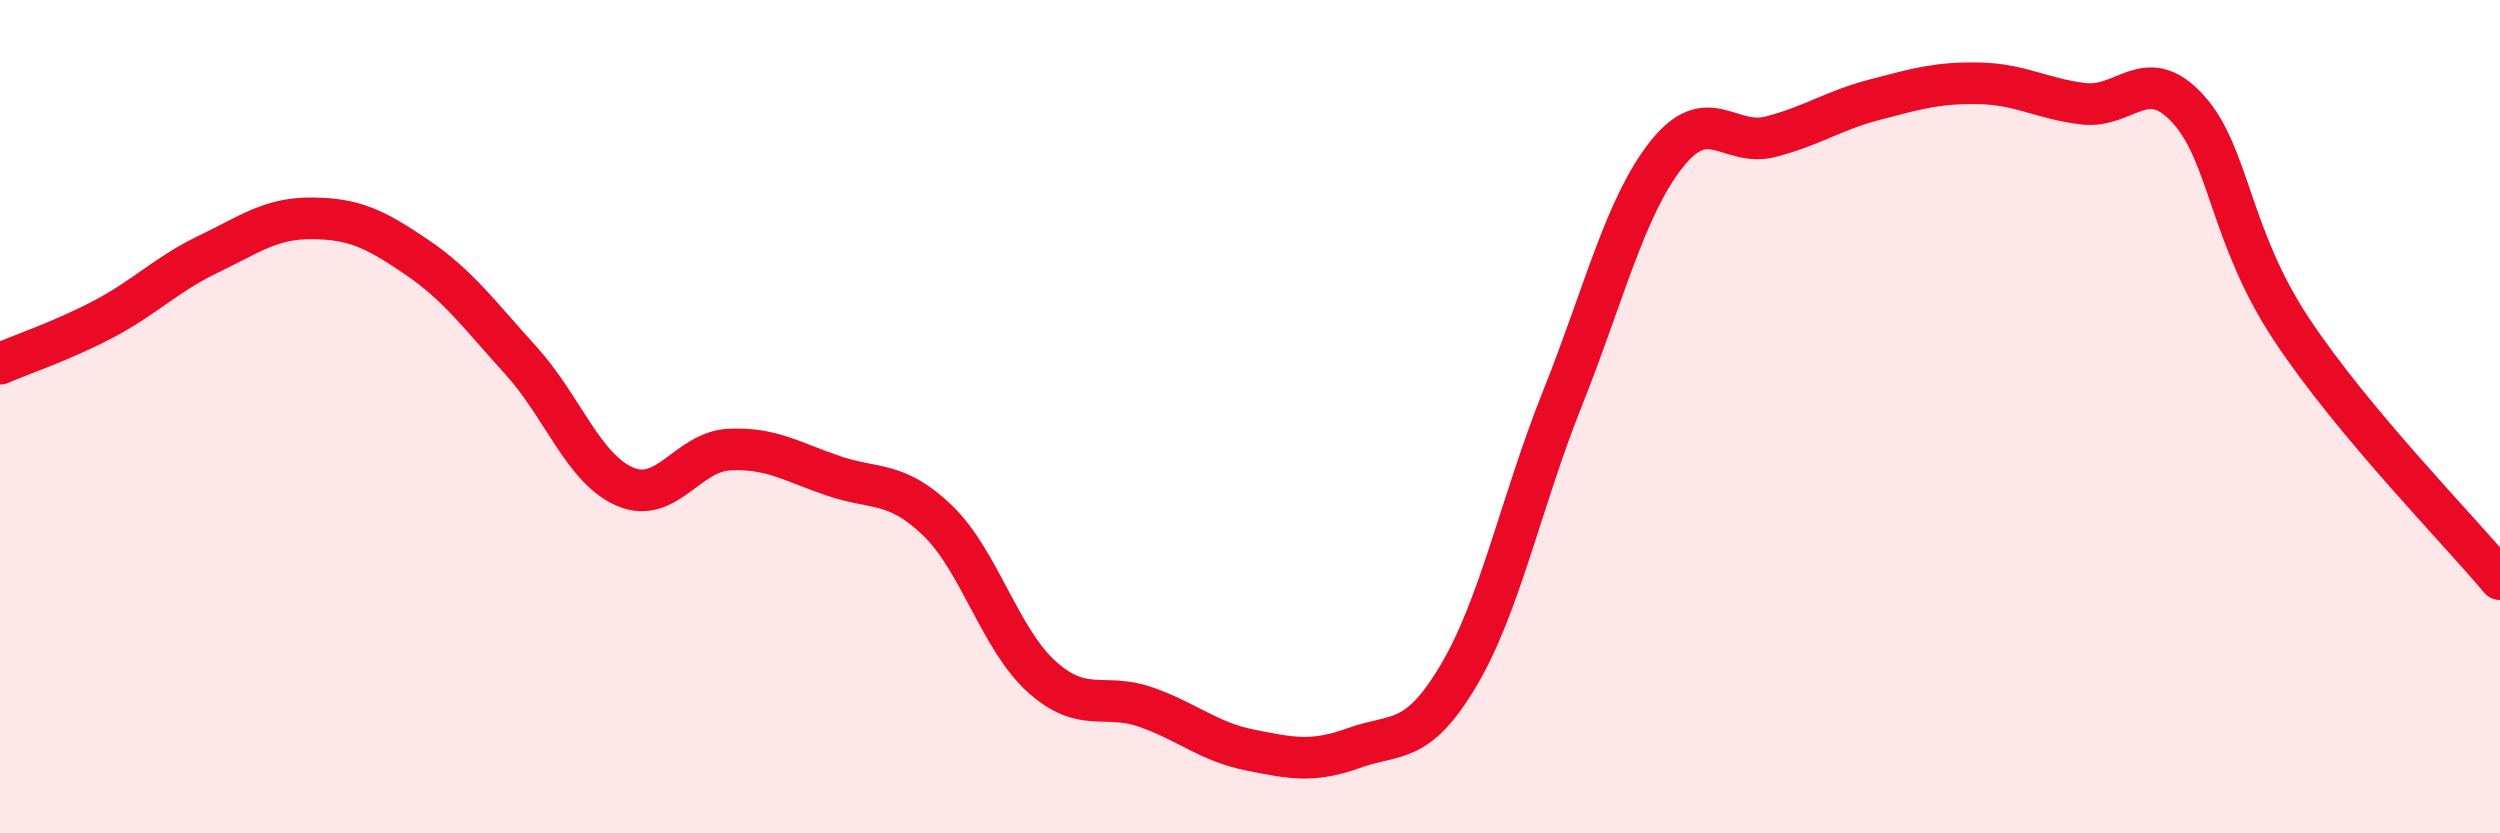
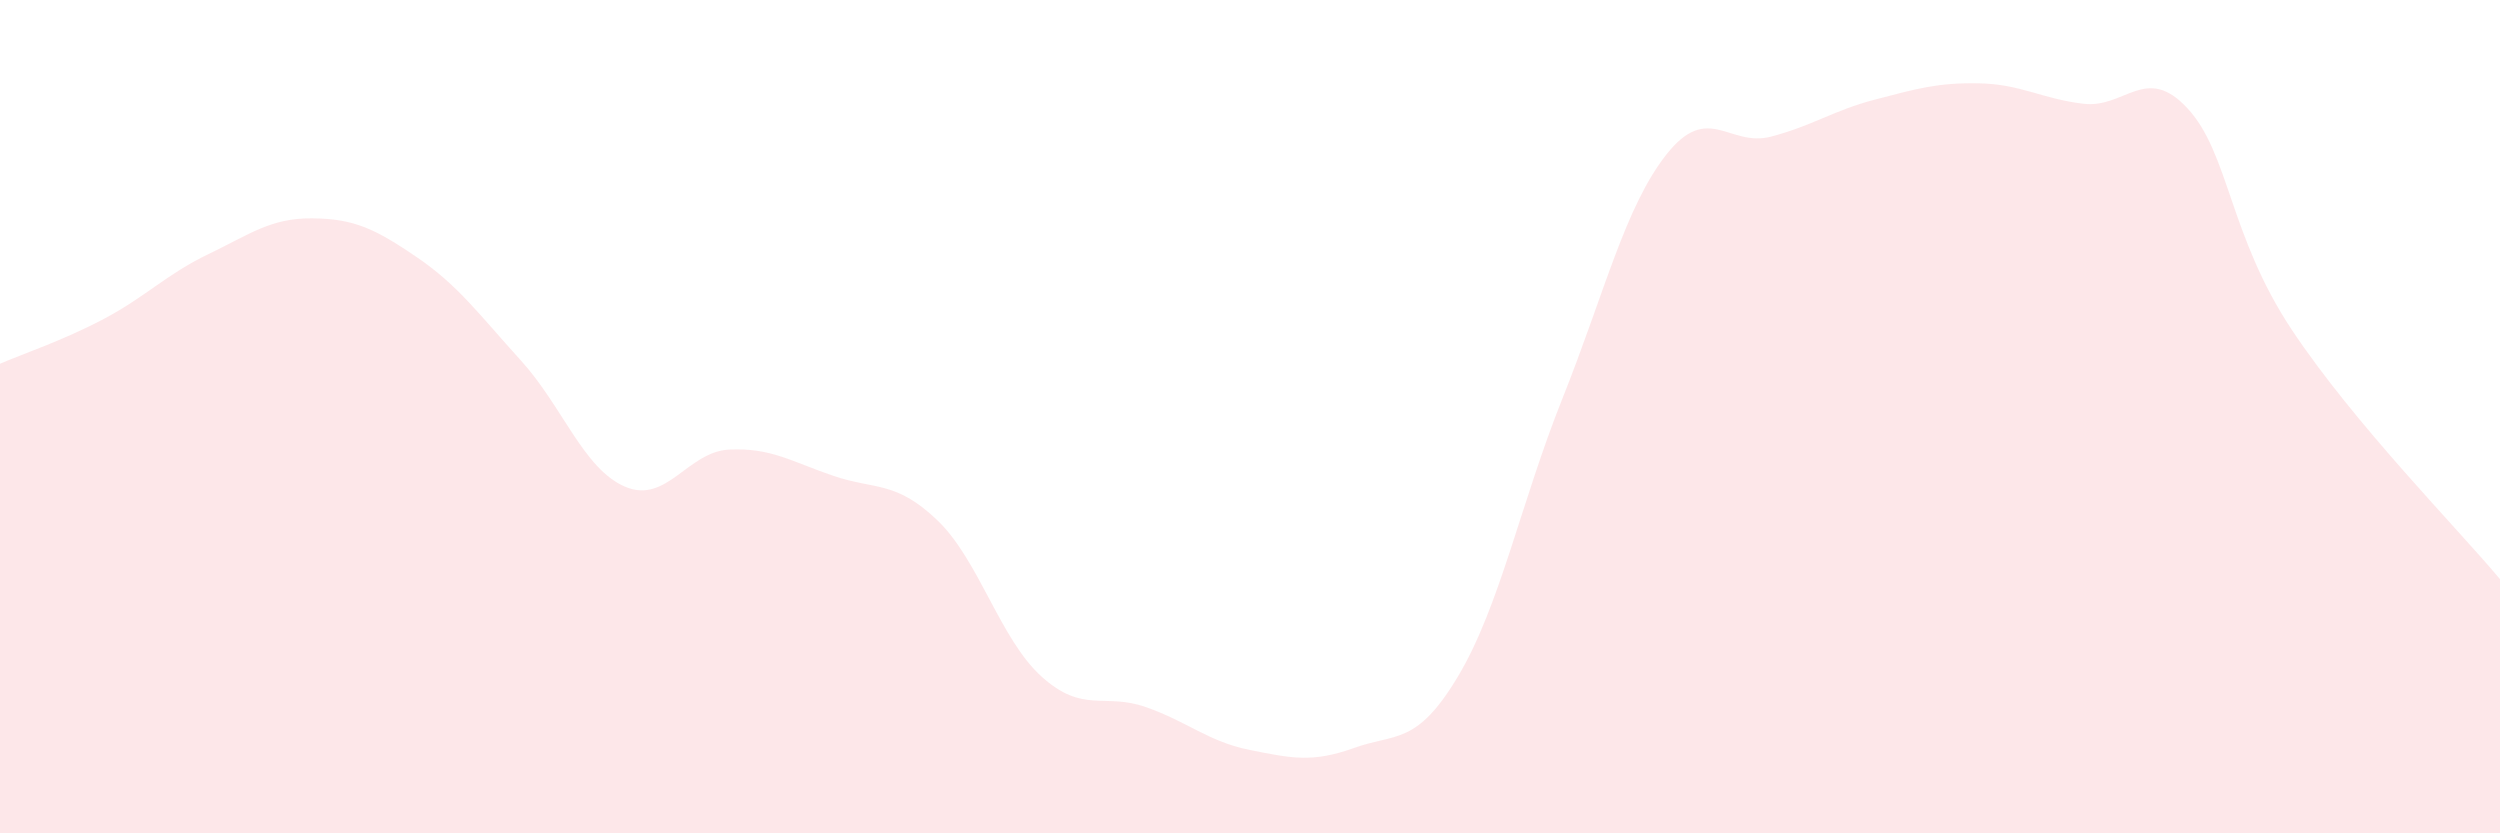
<svg xmlns="http://www.w3.org/2000/svg" width="60" height="20" viewBox="0 0 60 20">
  <path d="M 0,8.73 C 0.5,8.51 1.5,8.18 2.5,7.65 C 3.5,7.12 4,6.58 5,6.1 C 6,5.62 6.5,5.23 7.5,5.24 C 8.5,5.25 9,5.49 10,6.17 C 11,6.85 11.5,7.55 12.5,8.65 C 13.5,9.75 14,11.25 15,11.68 C 16,12.11 16.5,10.84 17.5,10.79 C 18.5,10.74 19,11.08 20,11.42 C 21,11.76 21.5,11.53 22.5,12.49 C 23.5,13.45 24,15.34 25,16.24 C 26,17.14 26.5,16.62 27.5,16.97 C 28.5,17.32 29,17.8 30,18 C 31,18.2 31.5,18.31 32.5,17.95 C 33.5,17.59 34,17.9 35,16.22 C 36,14.54 36.5,12.06 37.5,9.56 C 38.5,7.06 39,4.96 40,3.7 C 41,2.44 41.5,3.54 42.5,3.28 C 43.5,3.02 44,2.65 45,2.39 C 46,2.13 46.5,1.98 47.5,2 C 48.5,2.02 49,2.37 50,2.49 C 51,2.61 51.5,1.52 52.5,2.6 C 53.5,3.68 53.5,5.65 55,7.91 C 56.5,10.17 59,12.7 60,13.9L60 20L0 20Z" fill="#EB0A25" opacity="0.1" stroke-linecap="round" stroke-linejoin="round" />
-   <path d="M 0,8.73 C 0.5,8.51 1.5,8.18 2.5,7.65 C 3.5,7.12 4,6.58 5,6.1 C 6,5.62 6.5,5.23 7.5,5.24 C 8.5,5.25 9,5.49 10,6.17 C 11,6.85 11.5,7.55 12.5,8.65 C 13.5,9.75 14,11.25 15,11.68 C 16,12.11 16.5,10.84 17.5,10.79 C 18.5,10.74 19,11.08 20,11.42 C 21,11.76 21.5,11.53 22.5,12.49 C 23.5,13.45 24,15.34 25,16.24 C 26,17.14 26.5,16.62 27.5,16.97 C 28.5,17.32 29,17.8 30,18 C 31,18.2 31.5,18.31 32.5,17.95 C 33.5,17.59 34,17.9 35,16.22 C 36,14.54 36.5,12.06 37.5,9.56 C 38.5,7.06 39,4.96 40,3.7 C 41,2.44 41.5,3.54 42.5,3.28 C 43.5,3.02 44,2.65 45,2.39 C 46,2.13 46.5,1.98 47.5,2 C 48.5,2.02 49,2.37 50,2.49 C 51,2.61 51.5,1.52 52.5,2.6 C 53.5,3.68 53.5,5.65 55,7.91 C 56.5,10.17 59,12.7 60,13.9" stroke="#EB0A25" stroke-width="1" fill="none" stroke-linecap="round" stroke-linejoin="round" />
</svg>